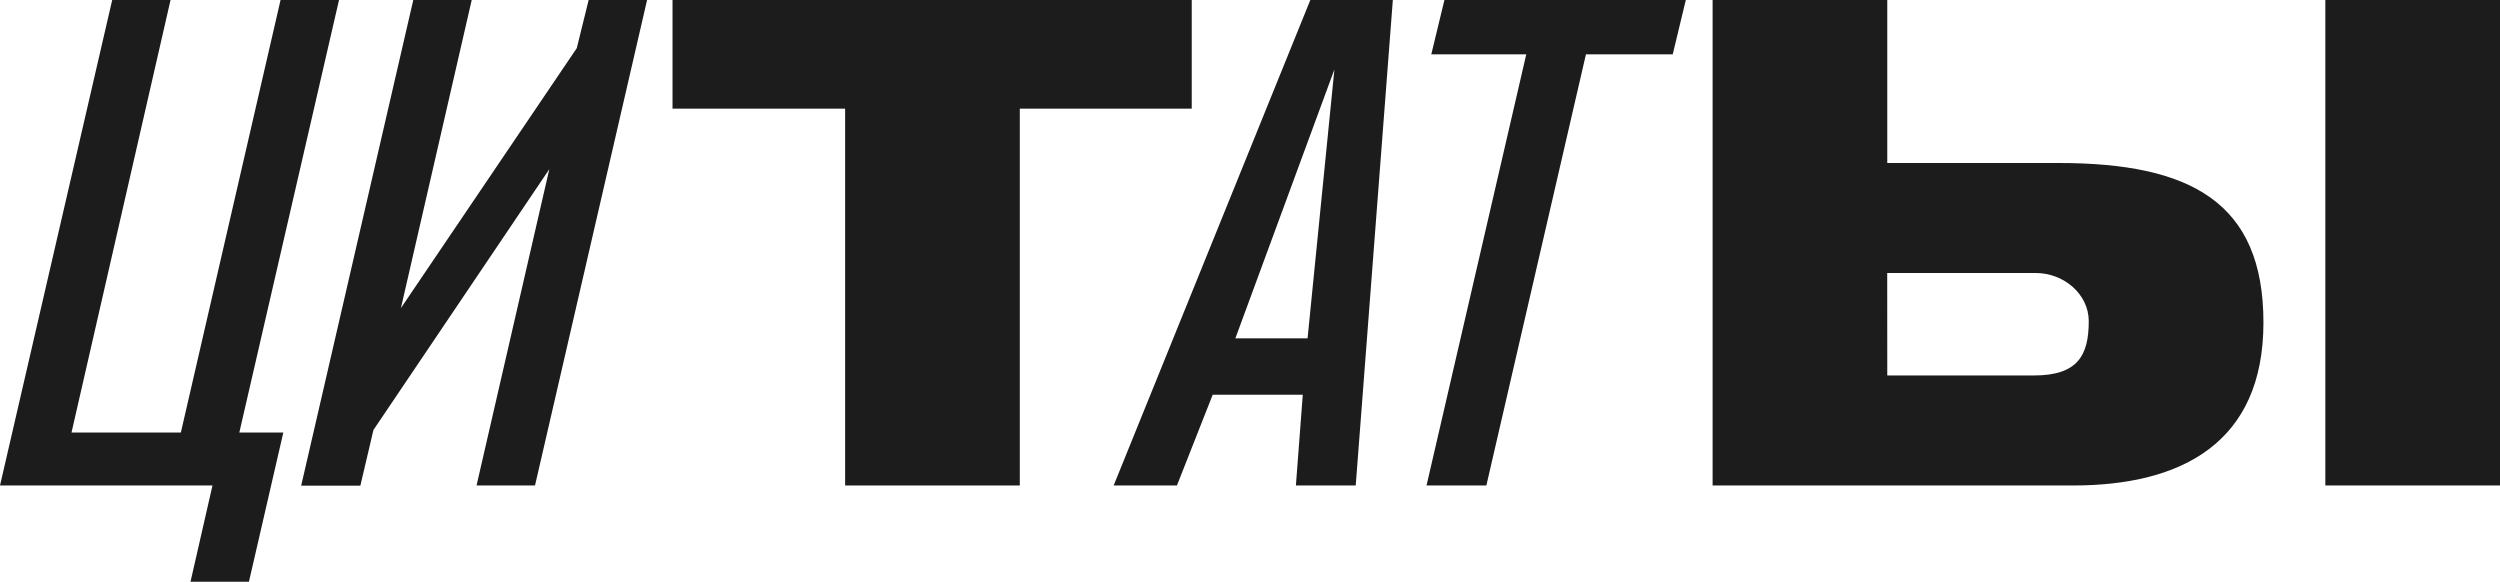
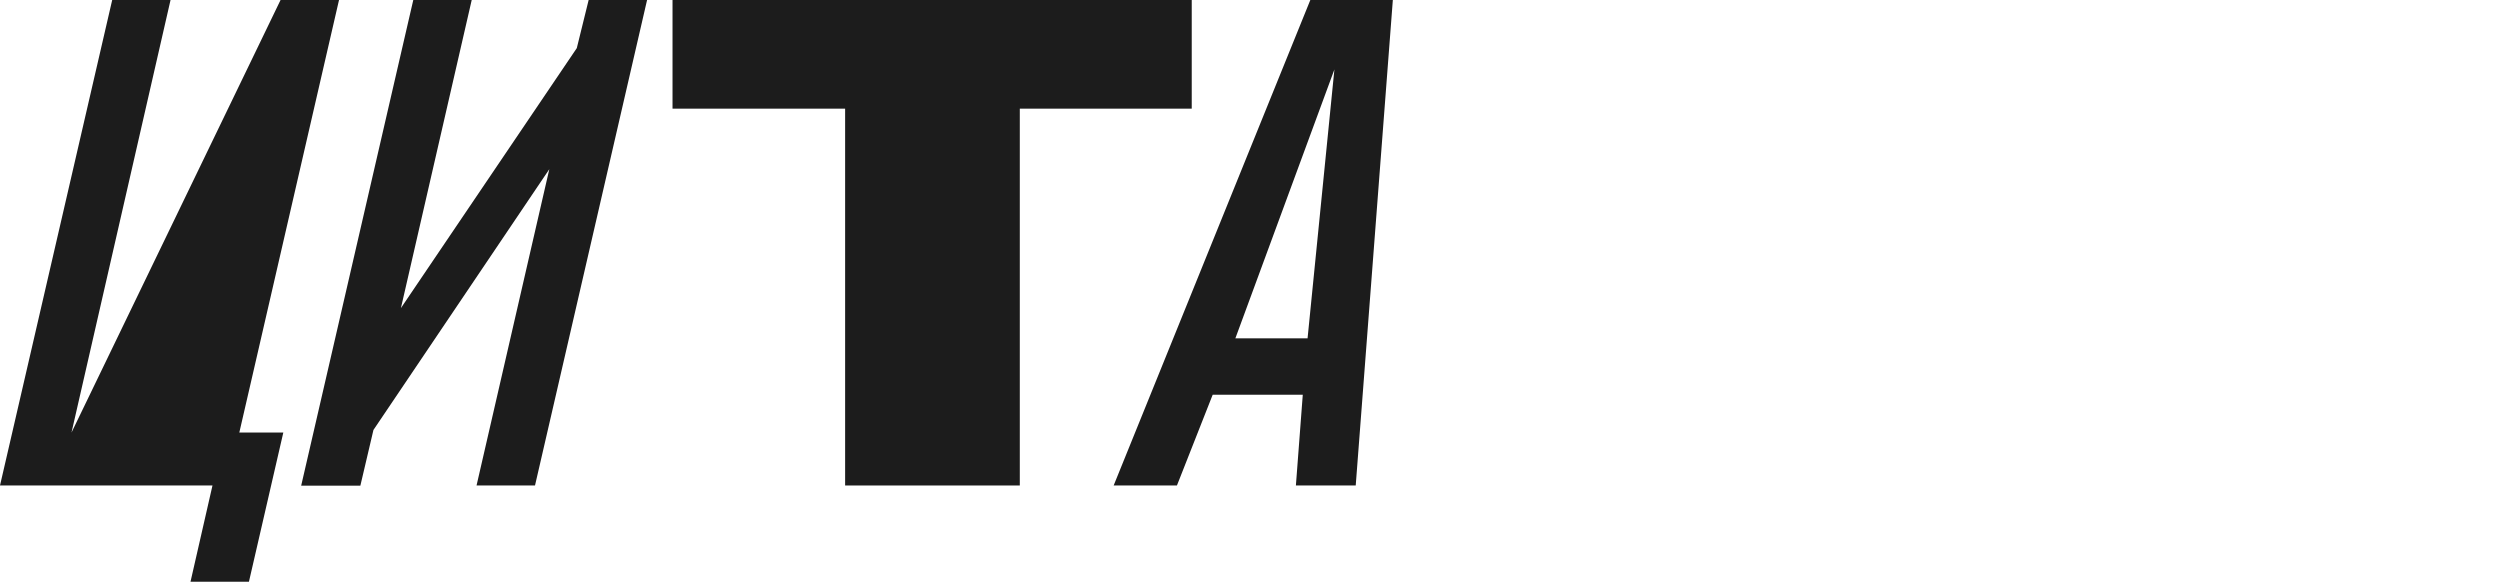
<svg xmlns="http://www.w3.org/2000/svg" viewBox="0 0 824.43 191.85">
  <defs>
    <style>.cls-1{fill:#1c1c1c;}</style>
  </defs>
  <g id="Слой_2" data-name="Слой 2">
    <g id="Слой_1-2" data-name="Слой 1">
-       <path class="cls-1" d="M37,0H56.24L23.58,142.64H59.64L92.52,0H111.8L78.92,142.64H93.43L82.09,191.85H62.82l7.25-31.75H0Z" />
+       <path class="cls-1" d="M37,0H56.24L23.58,142.64L92.52,0H111.8L78.92,142.64H93.43L82.09,191.85H62.82l7.25-31.75H0Z" />
      <path class="cls-1" d="M176.43,160.1H157.15l24-104.31-58,86-4.31,18.36H99.32L136.29,0h19.27L132.21,101.6l58-85.73L194.12,0h19.27Z" />
      <path class="cls-1" d="M336.3,35.83V160.1H278.7V35.83H221.78V0H393V35.83Z" />
      <path class="cls-1" d="M447.08,160.1H427.35l2.27-29.93H399.91L388.12,160.1H367.25L432.11,0h27.21Zm-39.69-48.53H431.2l8.85-88.67Z" />
-       <path class="cls-1" d="M551.62,17.92H523L490.16,160.1H470.43L503.32,17.92H472L476.33,0h79.6Z" />
-       <path class="cls-1" d="M622.37,0V53.75h56.47c43.54,0,67.58,12.92,67.58,52.61s-27,53.74-62.82,53.74H564.77V0Zm0,123.82h48.3c14.52,0,18.14-6.58,18.14-17.92,0-8.84-8.16-15.87-17.46-15.87h-49ZM766.83,160.1V0h57.6V160.1Z" />
    </g>
  </g>
</svg>